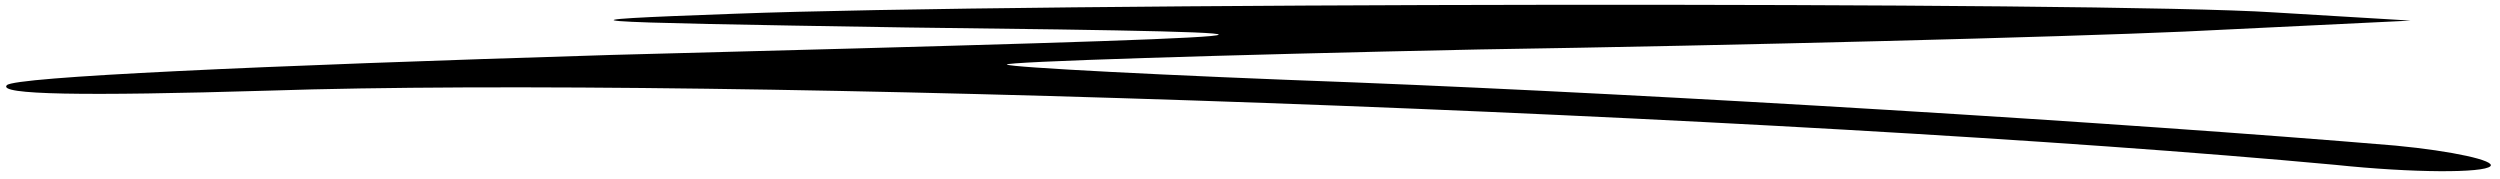
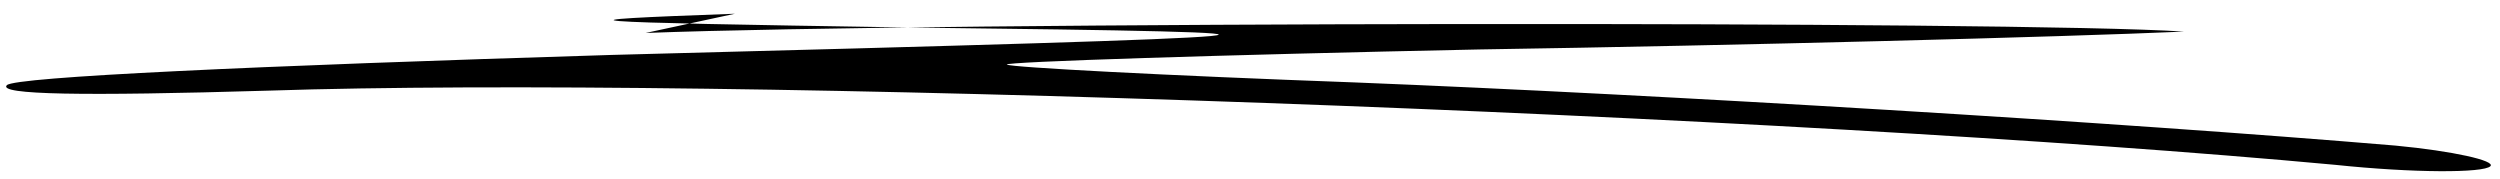
<svg xmlns="http://www.w3.org/2000/svg" version="1.0" width="182pt" height="13pt" viewBox="0 0 182 13" preserveAspectRatio="xMidYMid meet">
  <g transform="translate(0,13) scale(0.1,-0.1)" fill="#000000" stroke="none">
-     <path d="M535 120 c-138 -5 -127 -6 125 -10 340 -4 322 -6 -215 -20 -261 -8 -434 -16 -440 -22 -7 -7 55 -8 190 -4 332 11 1105 -17 1505 -54 57 -6 108 -6 113 -1 4 4 -27 11 -69 15 -202 17 -532 37 -758 46 -137 5 -251 11 -253 13 -2 2 153 7 344 11 192 3 422 9 513 13 l165 8 -100 6 c-121 8 -910 7 -1120 -1z" />
+     <path d="M535 120 c-138 -5 -127 -6 125 -10 340 -4 322 -6 -215 -20 -261 -8 -434 -16 -440 -22 -7 -7 55 -8 190 -4 332 11 1105 -17 1505 -54 57 -6 108 -6 113 -1 4 4 -27 11 -69 15 -202 17 -532 37 -758 46 -137 5 -251 11 -253 13 -2 2 153 7 344 11 192 3 422 9 513 13 c-121 8 -910 7 -1120 -1z" />
  </g>
</svg>